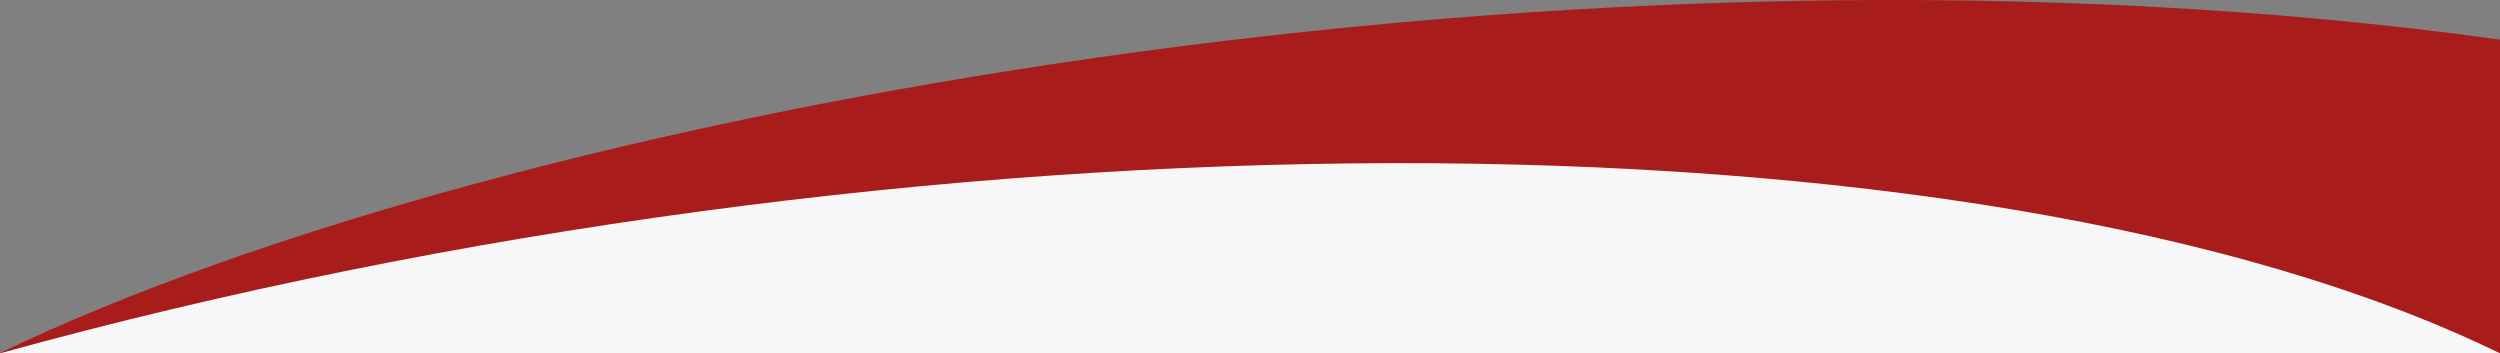
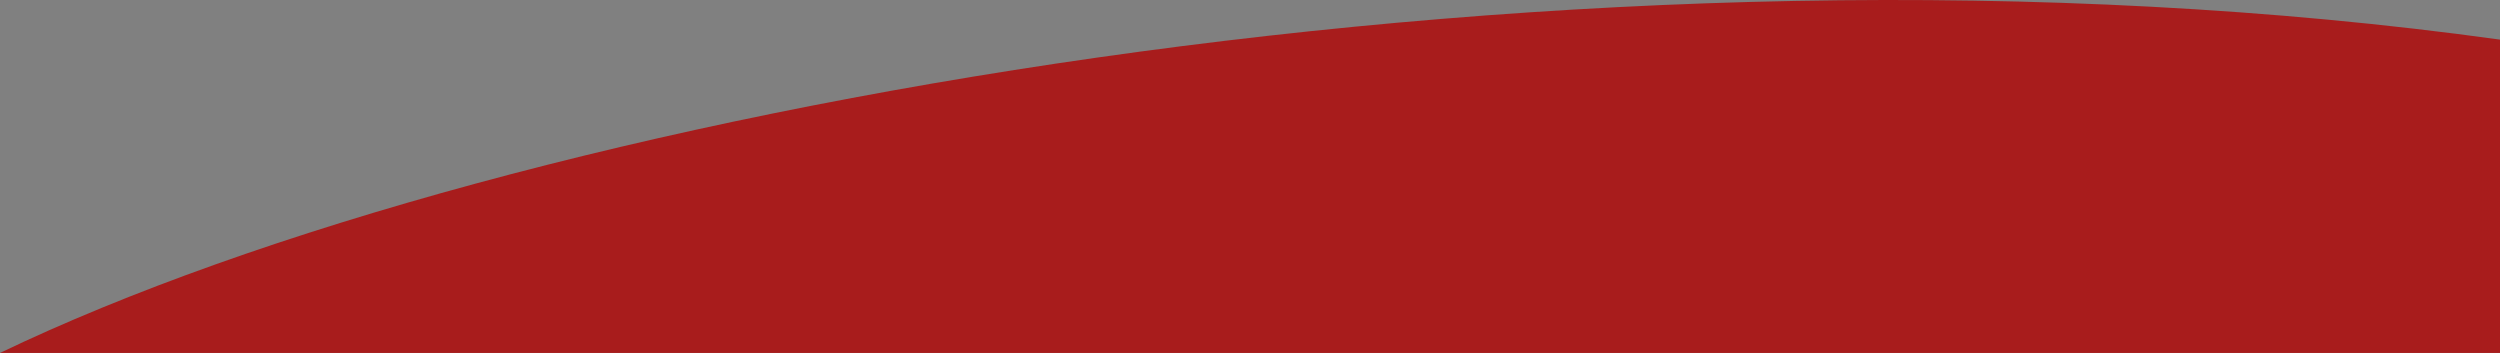
<svg xmlns="http://www.w3.org/2000/svg" width="375" height="53" viewBox="0 0 375 53" fill="none">
  <rect x="0" y="0" width="375" height="53" fill="#808080" stroke="none" />
  <g clip-path="url(#clip0_592_6832)">
    <path fill-rule="evenodd" clip-rule="evenodd" d="M0 52.942C76 16.442 238 -13.058 375 5.942V52.942H0Z" fill="#A81C1C" />
-     <path fill-rule="evenodd" clip-rule="evenodd" d="M375 53C296 14.5 136 15.424 0 53H375Z" fill="#F8F7F7" />
  </g>
  <defs>
    <clipPath id="clip0_592_6832">
      <rect width="375" height="53" fill="#F8F7F7" />
    </clipPath>
  </defs>
</svg>